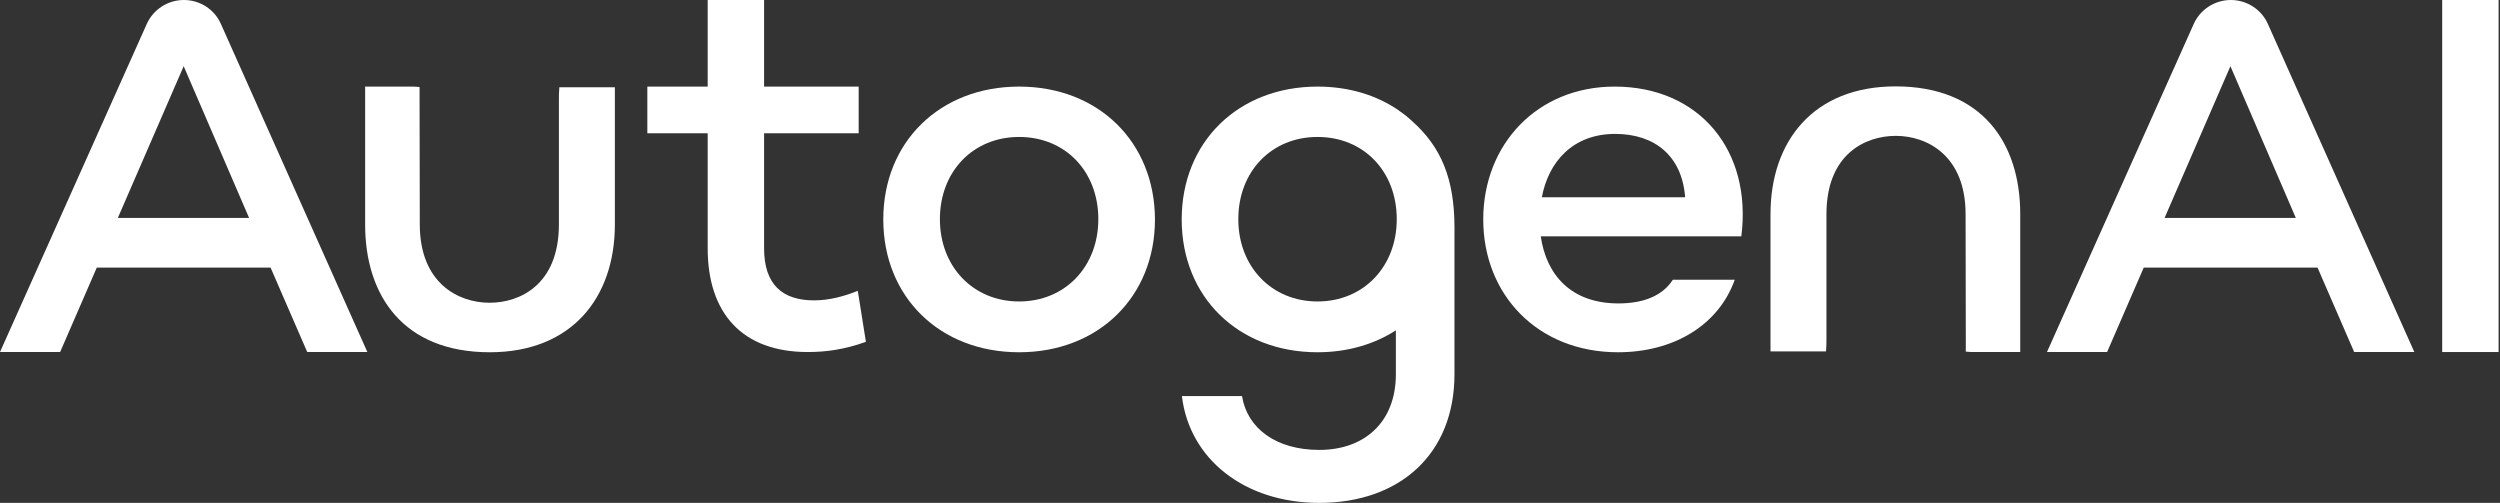
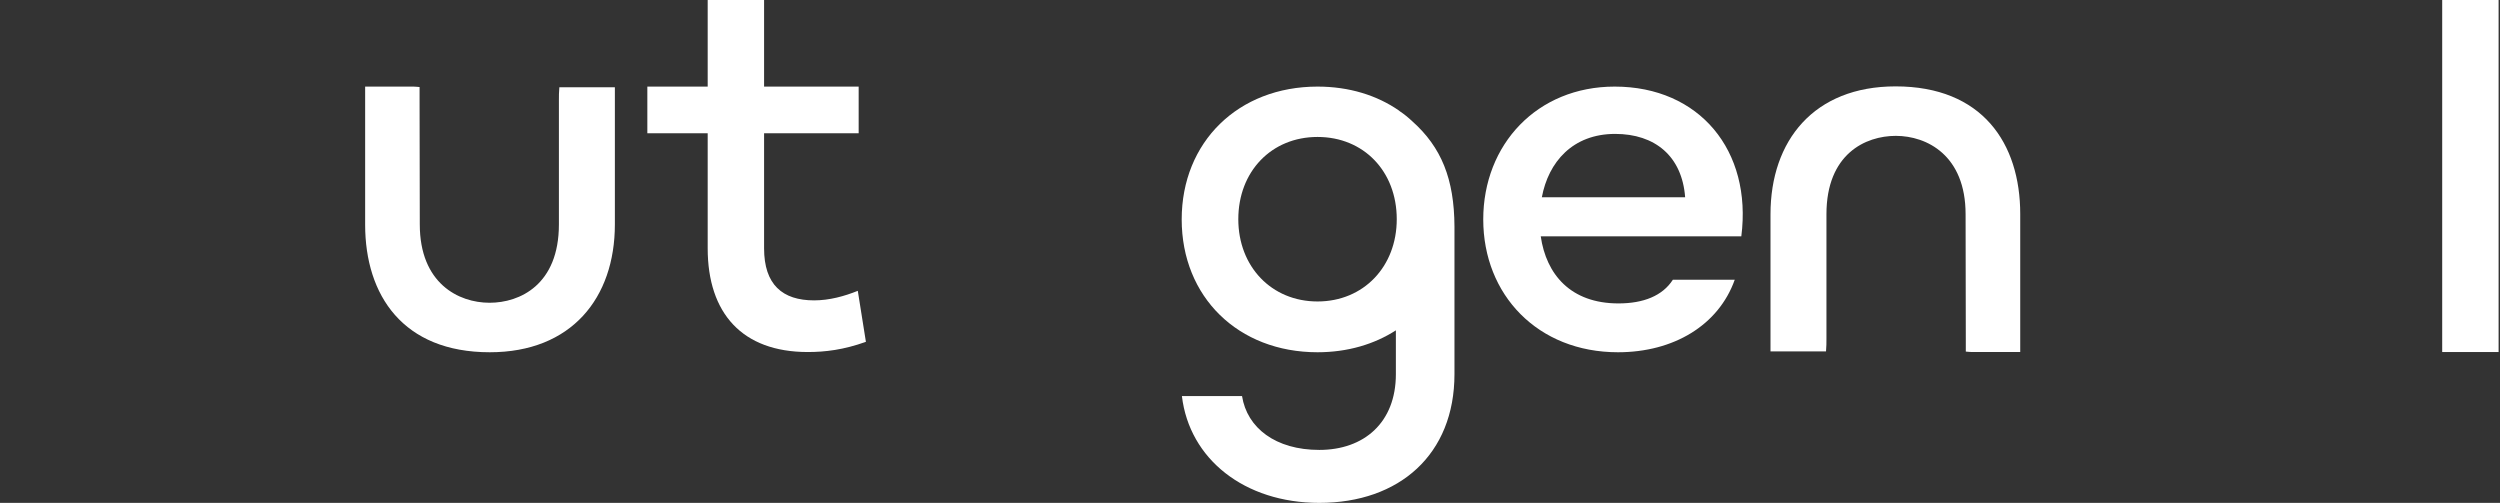
<svg xmlns="http://www.w3.org/2000/svg" width="174" height="35" viewBox="0 0 174 35" fill="none">
  <rect x="0" y="0" width="174" height="35" fill="#333333" stroke="none" />
  <path d="M38.9 6.979C38.9 9.894 38.9 12.568 38.9 15.619C38.9 19.819 36.182 21.072 34.074 21.072C31.905 21.072 29.217 19.713 29.217 15.619C29.217 12.81 29.202 9.698 29.202 6.888C29.202 6.617 29.202 6.36 29.202 6.057C29.003 6.043 28.881 6.027 28.774 6.027C27.644 6.027 26.514 6.027 25.414 6.027C25.414 9.381 25.414 12.054 25.414 15.635C25.414 20.559 28.056 24.517 34.089 24.517C39.771 24.517 42.795 20.74 42.795 15.619C42.795 13.414 42.795 6.073 42.795 6.073C41.482 6.073 40.245 6.073 38.931 6.073C38.9 6.39 38.9 6.692 38.9 6.979Z" fill="white" />
  <path d="M127.121 23.549C127.121 20.634 127.121 17.96 127.121 14.909C127.121 10.71 129.84 9.456 131.948 9.456C134.116 9.456 136.805 10.816 136.805 14.909C136.805 17.718 136.82 20.83 136.82 23.64C136.82 23.912 136.82 24.169 136.82 24.471C137.018 24.486 137.141 24.501 137.247 24.501C138.378 24.501 139.508 24.501 140.608 24.501C140.608 21.148 140.608 18.474 140.608 14.894C140.608 9.969 137.965 6.012 131.932 6.012C126.25 6.012 123.227 9.788 123.227 14.909C123.227 17.114 123.227 24.456 123.227 24.456C124.54 24.456 125.777 24.456 127.091 24.456C127.121 24.138 127.121 23.836 127.121 23.549Z" fill="white" />
-   <path d="M12.799 0C11.684 0 10.676 0.65 10.218 1.662L0 24.501H4.185L6.736 18.625H18.832L21.383 24.501H25.568L15.38 1.677C14.938 0.665 13.93 0 12.799 0ZM8.202 15.166L12.784 4.607L17.336 15.166H8.202Z" fill="white" />
-   <path d="M155.268 0C154.153 0 153.145 0.65 152.687 1.662L142.469 24.501H146.654L149.204 18.625H161.301L163.851 24.501H168.037L157.849 1.677C157.406 0.665 156.383 0 155.268 0ZM150.655 15.166L155.237 4.607L159.789 15.166H150.655Z" fill="white" />
  <path d="M56.663 20.906C54.463 20.906 53.18 19.818 53.18 17.281V9.275H59.763V6.027H53.18V0H49.255V6.027H45.055V9.275H49.255V17.281C49.255 21.812 51.668 24.501 56.22 24.501C57.426 24.501 58.709 24.35 60.267 23.791L59.702 20.241C58.77 20.619 57.717 20.906 56.663 20.906Z" fill="white" />
-   <path d="M70.931 6.027C65.417 6.027 61.477 9.879 61.477 15.272C61.477 20.665 65.402 24.517 70.931 24.517C76.444 24.517 80.385 20.665 80.385 15.272C80.37 9.879 76.444 6.027 70.931 6.027ZM70.931 20.982C67.723 20.982 65.417 18.55 65.417 15.257C65.417 11.934 67.723 9.532 70.931 9.532C74.138 9.532 76.444 11.919 76.444 15.257C76.444 18.55 74.138 20.982 70.931 20.982Z" fill="white" />
  <path d="M112.383 6.027C106.976 6.027 103.234 10.06 103.234 15.272C103.234 20.514 107.022 24.517 112.612 24.517C116.476 24.517 119.607 22.643 120.738 19.471H116.43C115.713 20.589 114.384 21.118 112.643 21.118C109.313 21.118 107.618 19.094 107.236 16.45H121.196C121.959 10.483 118.279 6.027 112.383 6.027ZM107.312 13.731C107.771 11.269 109.466 9.32 112.414 9.32C115.178 9.32 117.072 10.861 117.286 13.731H107.312Z" fill="white" />
  <path d="M173.902 0H169.977V24.501H173.902V0Z" fill="white" />
  <path d="M98.298 8.444C98.024 8.187 97.733 7.946 97.413 7.734C97.397 7.719 97.382 7.719 97.382 7.704C95.84 6.632 93.9 6.027 91.7 6.027C86.186 6.027 82.246 9.879 82.246 15.272C82.246 20.665 86.171 24.517 91.7 24.517C93.793 24.517 95.656 23.958 97.153 22.991V23.338V26.042C97.153 29.411 94.938 31.314 91.823 31.314C88.783 31.314 86.798 29.788 86.446 27.568H82.261C82.781 31.948 86.614 35 91.823 35C97.397 35 101.231 31.631 101.231 26.042V15.77C101.216 12.447 100.314 10.242 98.298 8.444ZM91.7 20.982C88.493 20.982 86.186 18.55 86.186 15.257C86.186 11.934 88.493 9.532 91.7 9.532C94.908 9.532 97.214 11.919 97.214 15.257C97.214 18.55 94.908 20.982 91.7 20.982Z" fill="white" />
</svg>